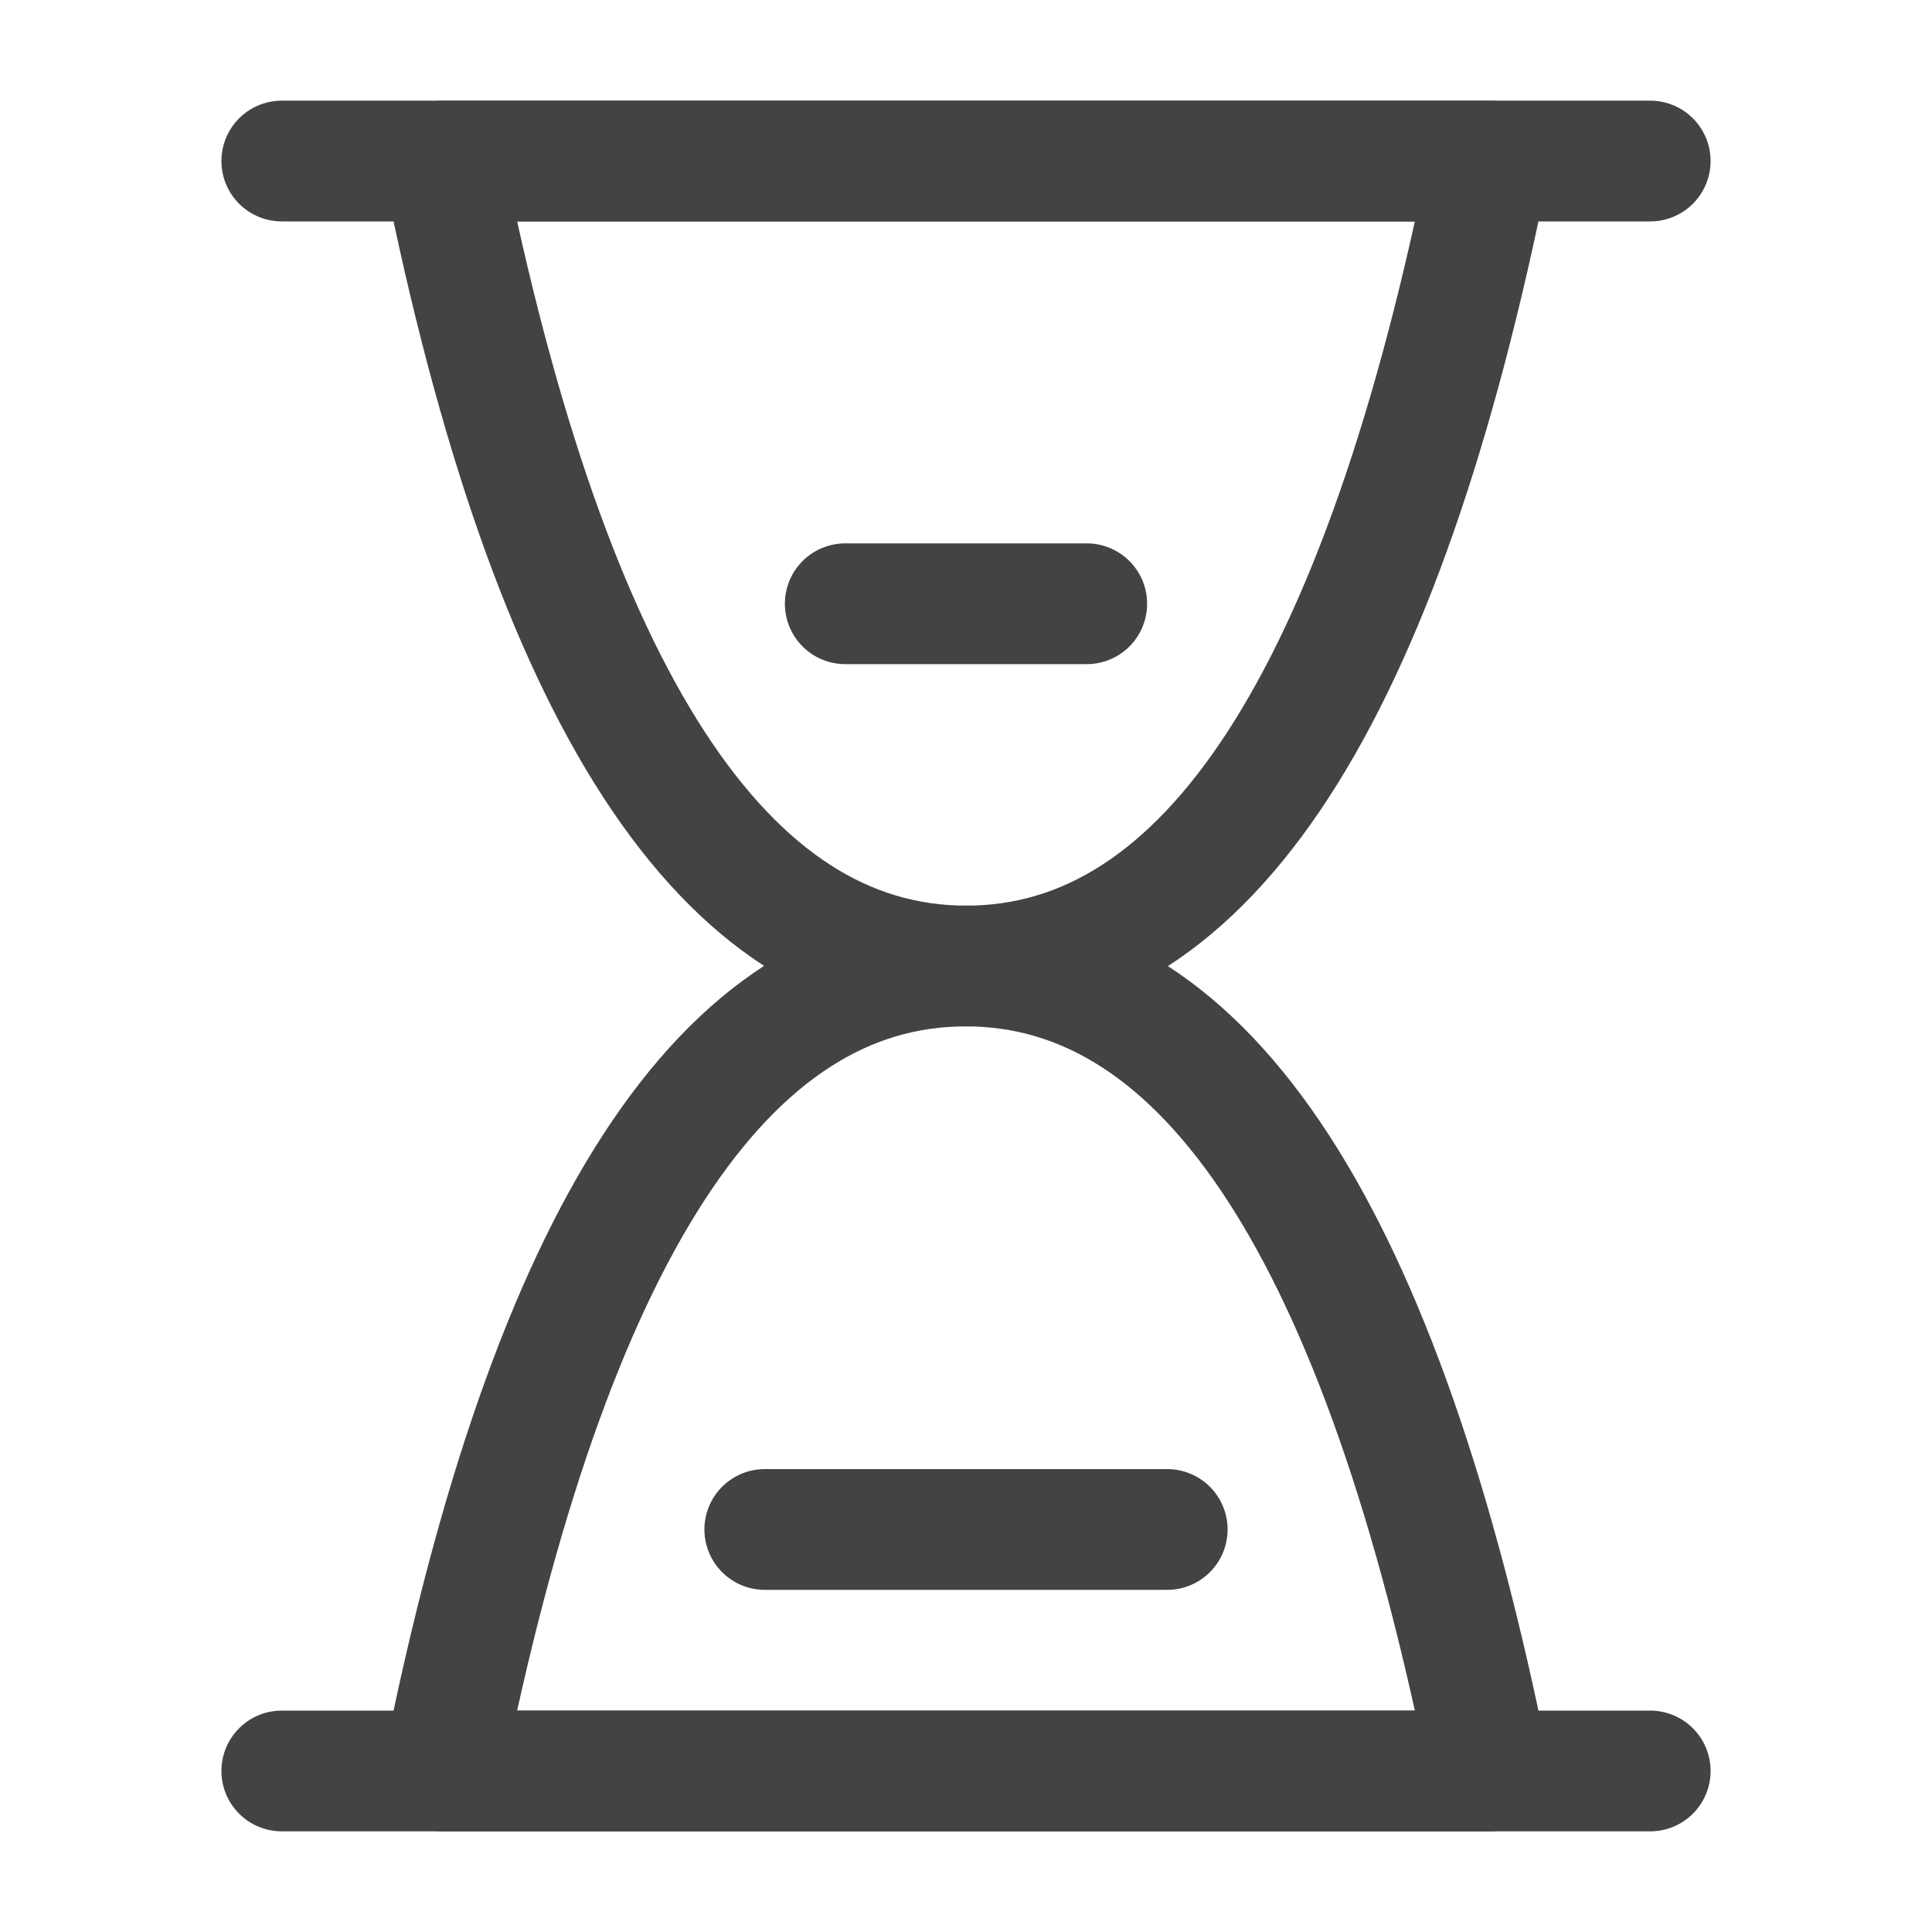
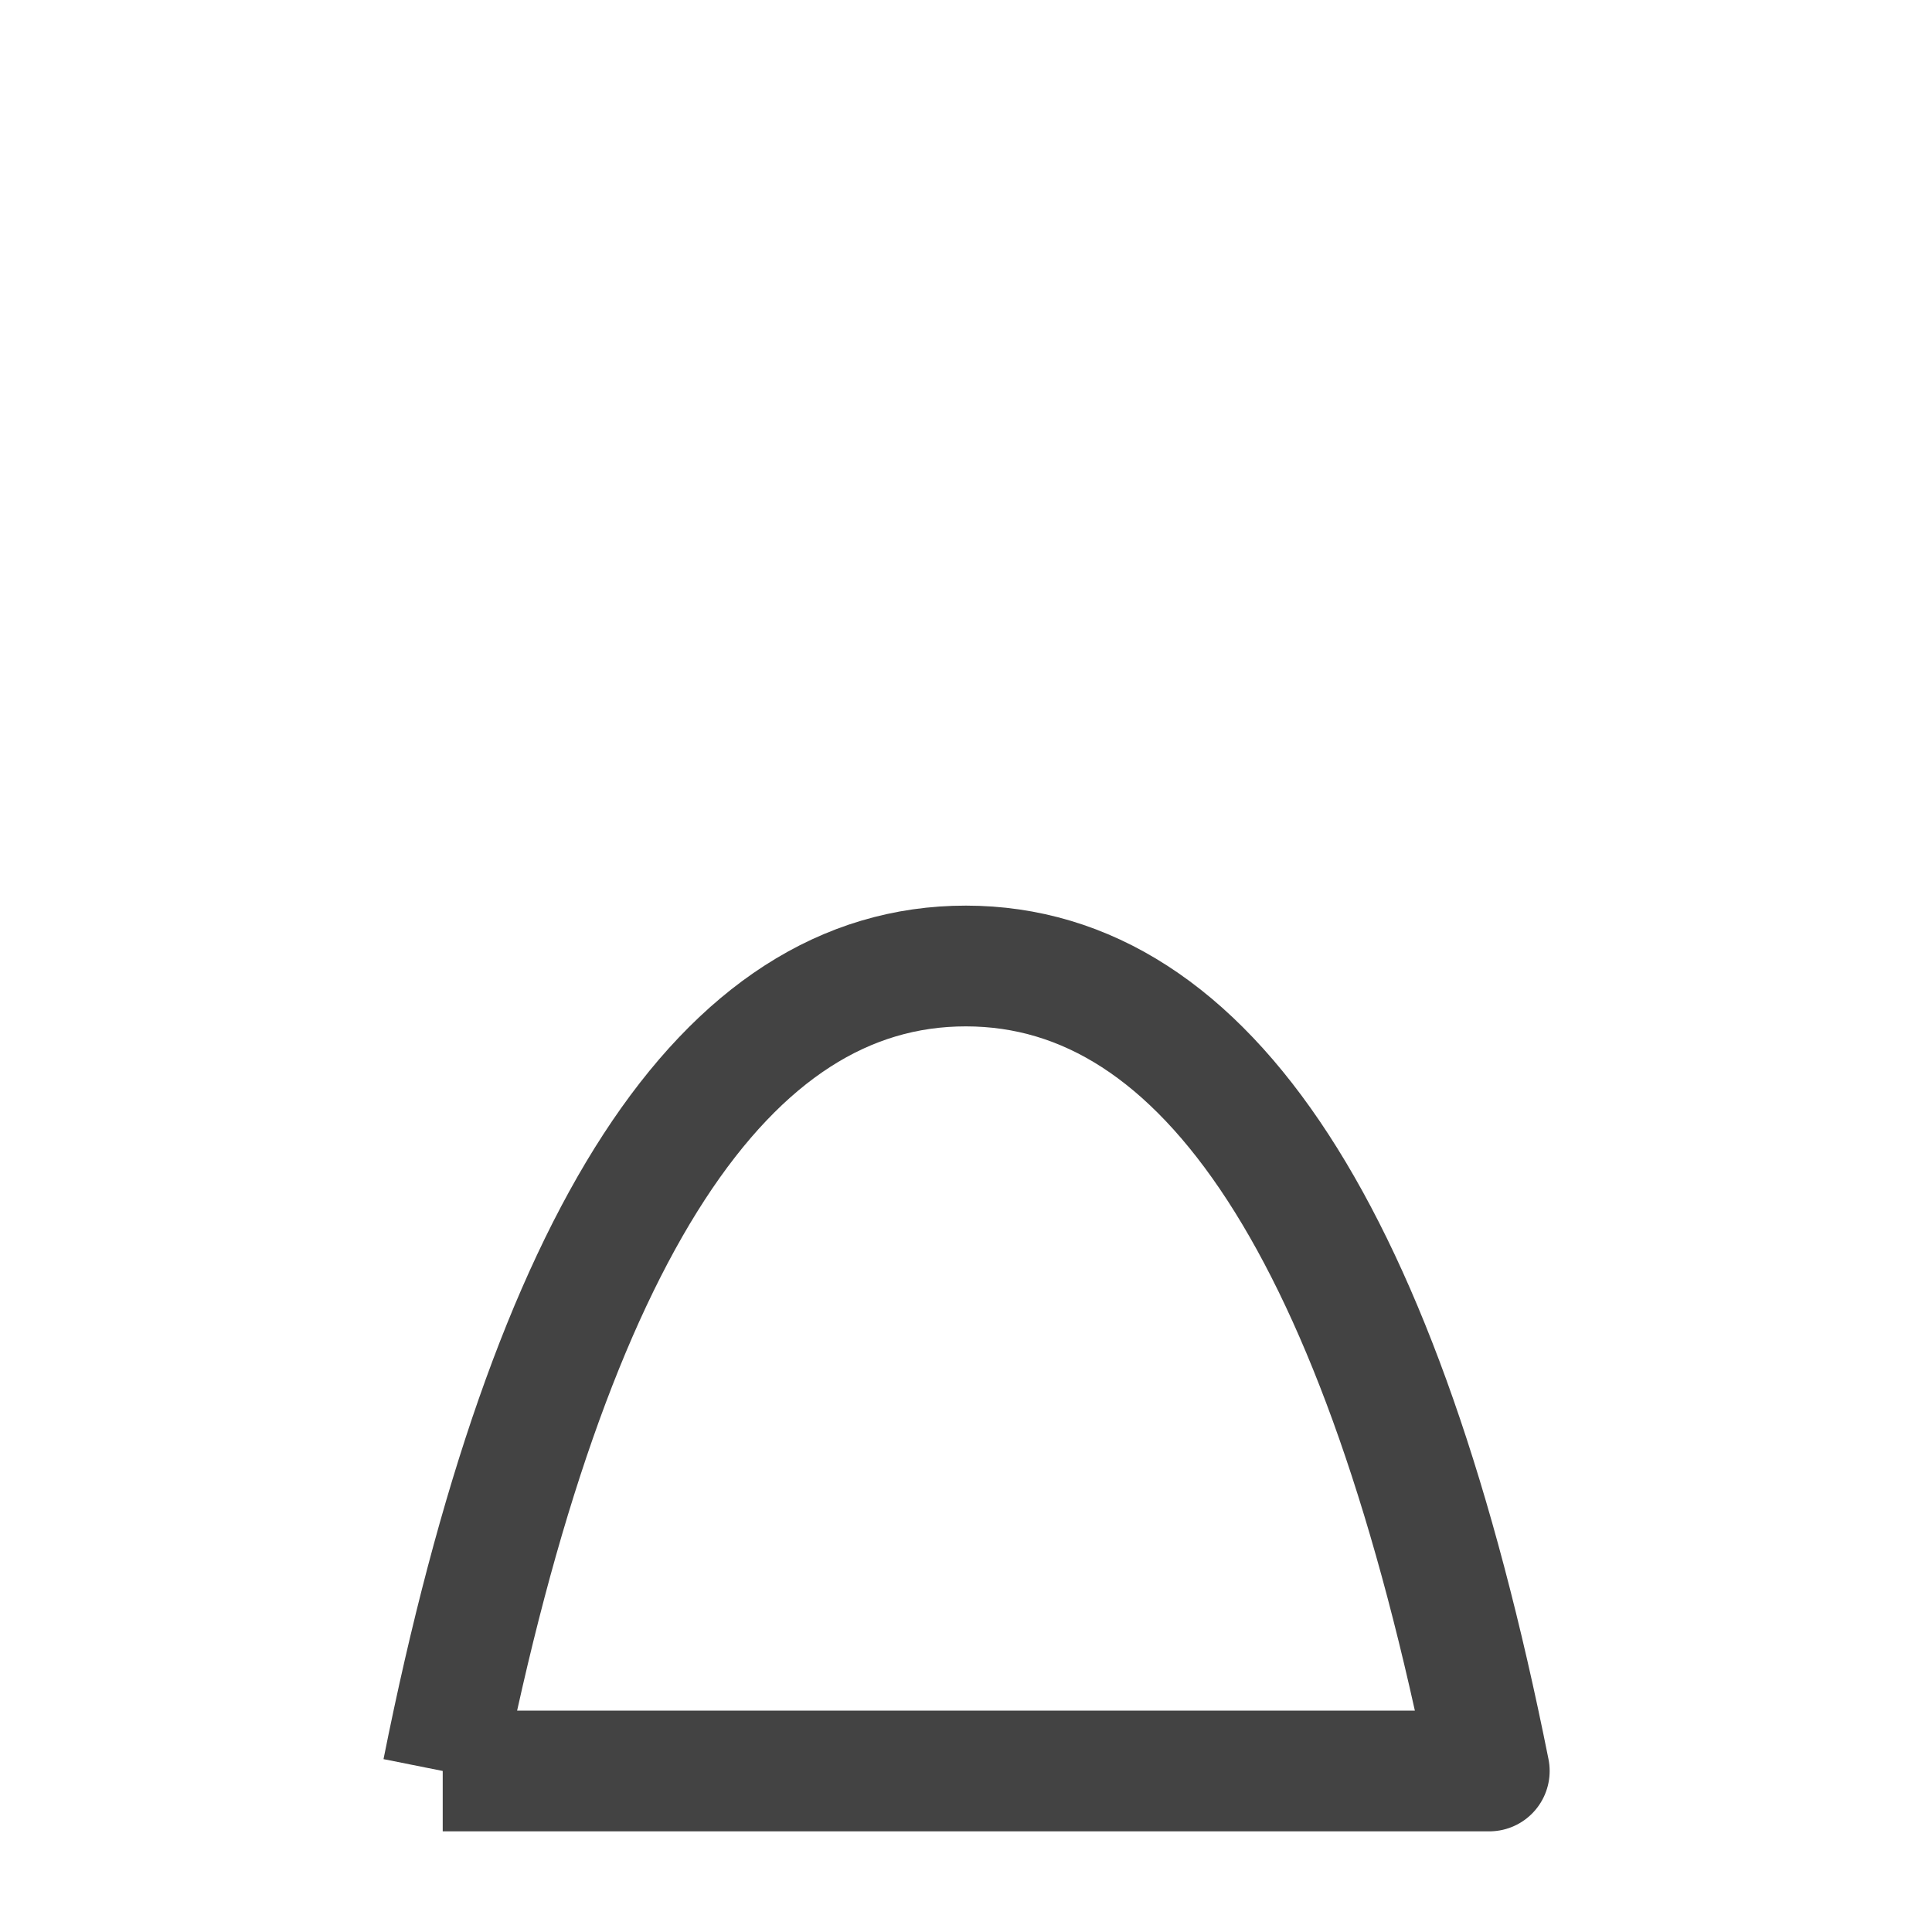
<svg xmlns="http://www.w3.org/2000/svg" width="20" height="20" viewBox="0 0 20 20" fill="none">
-   <path d="M2.917 1.667H17.083" stroke="#434343" stroke-width="1.25" stroke-linecap="round" stroke-linejoin="round" />
-   <path d="M2.917 18.333H17.083" stroke="#434343" stroke-width="1.25" stroke-linecap="round" stroke-linejoin="round" />
-   <path d="M4.583 18.333C5.694 12.775 7.5 9.998 10 10C12.5 10.002 14.306 12.78 15.417 18.333H4.583Z" stroke="#434343" stroke-width="1.25" stroke-linejoin="round" />
-   <path d="M15.417 1.667C14.306 7.225 12.5 10.002 10 10C7.5 9.998 5.694 7.22 4.583 1.667H15.417Z" stroke="#434343" stroke-width="1.25" stroke-linejoin="round" />
-   <path d="M8.75 6.25H11.25" stroke="#434343" stroke-width="1.25" stroke-linecap="round" stroke-linejoin="round" />
-   <path d="M7.917 15.833H12.083" stroke="#434343" stroke-width="1.25" stroke-linecap="round" stroke-linejoin="round" />
+   <path d="M4.583 18.333C5.694 12.775 7.5 9.998 10 10C12.5 10.002 14.306 12.78 15.417 18.333H4.583" stroke="#434343" stroke-width="1.25" stroke-linejoin="round" />
</svg>